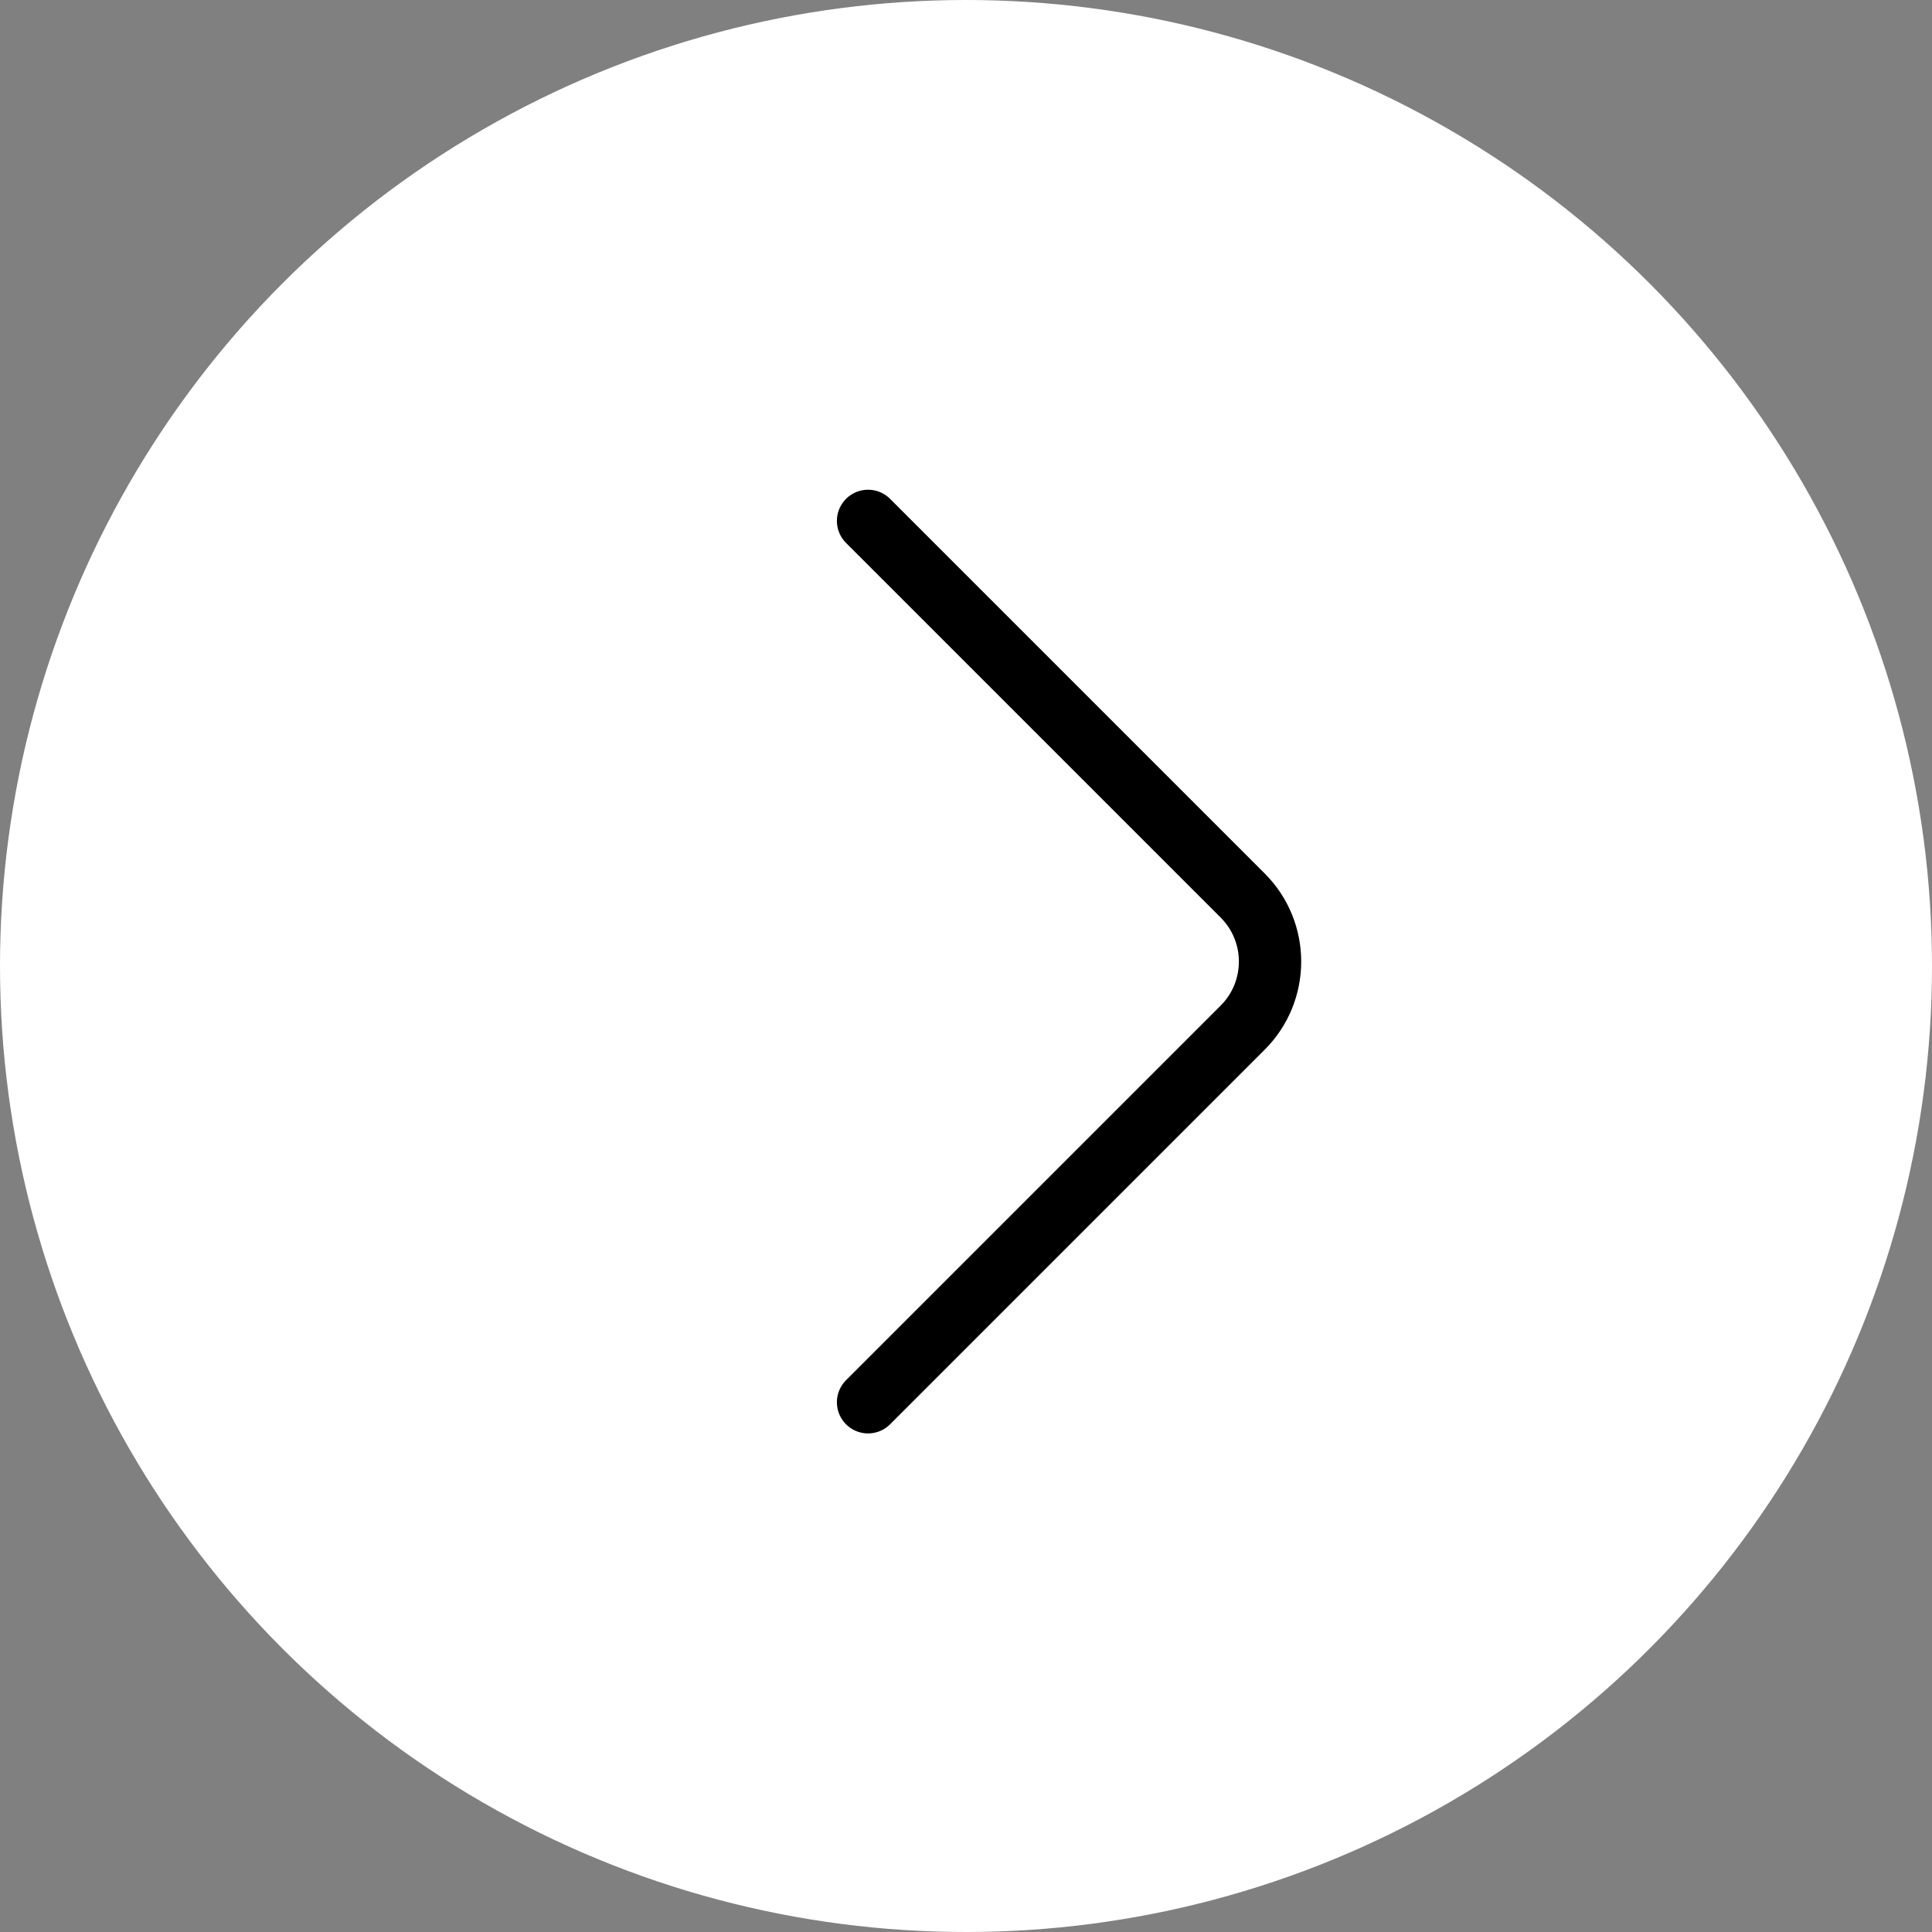
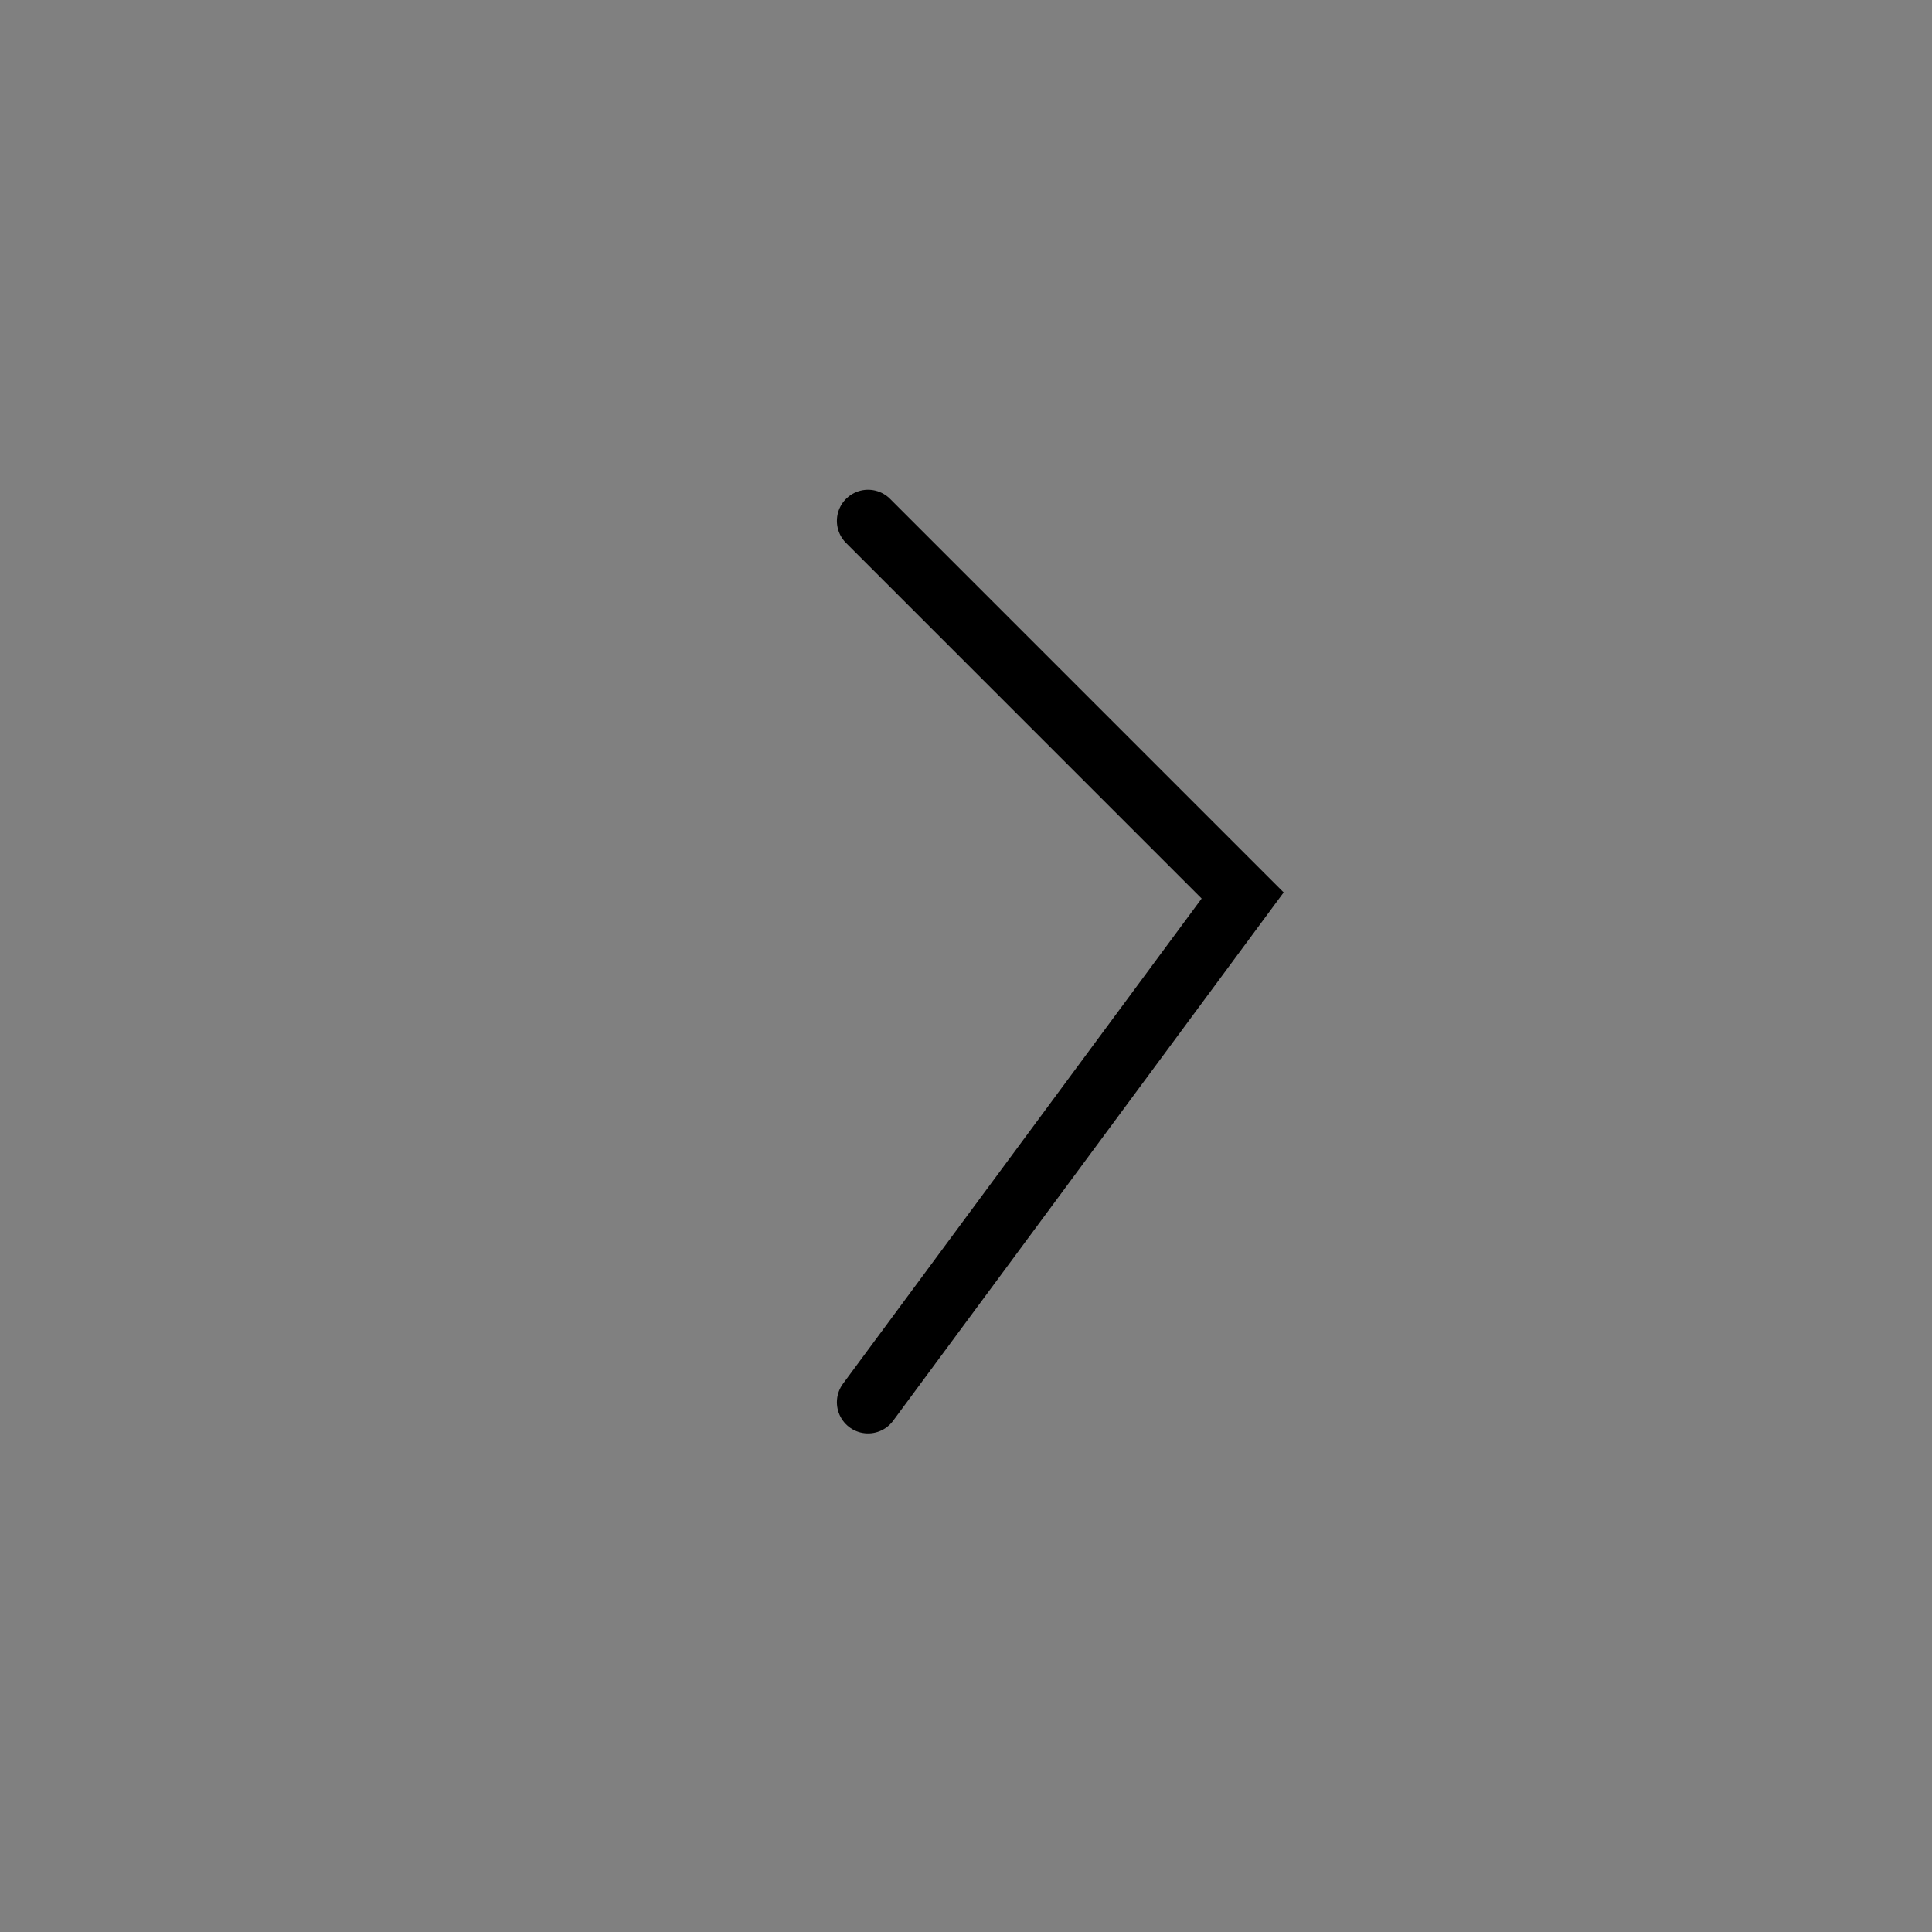
<svg xmlns="http://www.w3.org/2000/svg" width="62" height="62" viewBox="0 0 62 62" fill="none">
  <rect x="0" y="0" width="62" height="62" fill="#808080" stroke="none" />
-   <circle cx="31" cy="31" r="31" transform="rotate(-180 31 31)" fill="white" />
-   <path d="M27.857 16.716L39.878 28.737C41.05 29.908 41.05 31.808 39.878 32.979L27.857 45" stroke="black" stroke-width="2" stroke-linecap="round" />
+   <path d="M27.857 16.716L39.878 28.737L27.857 45" stroke="black" stroke-width="2" stroke-linecap="round" />
</svg>